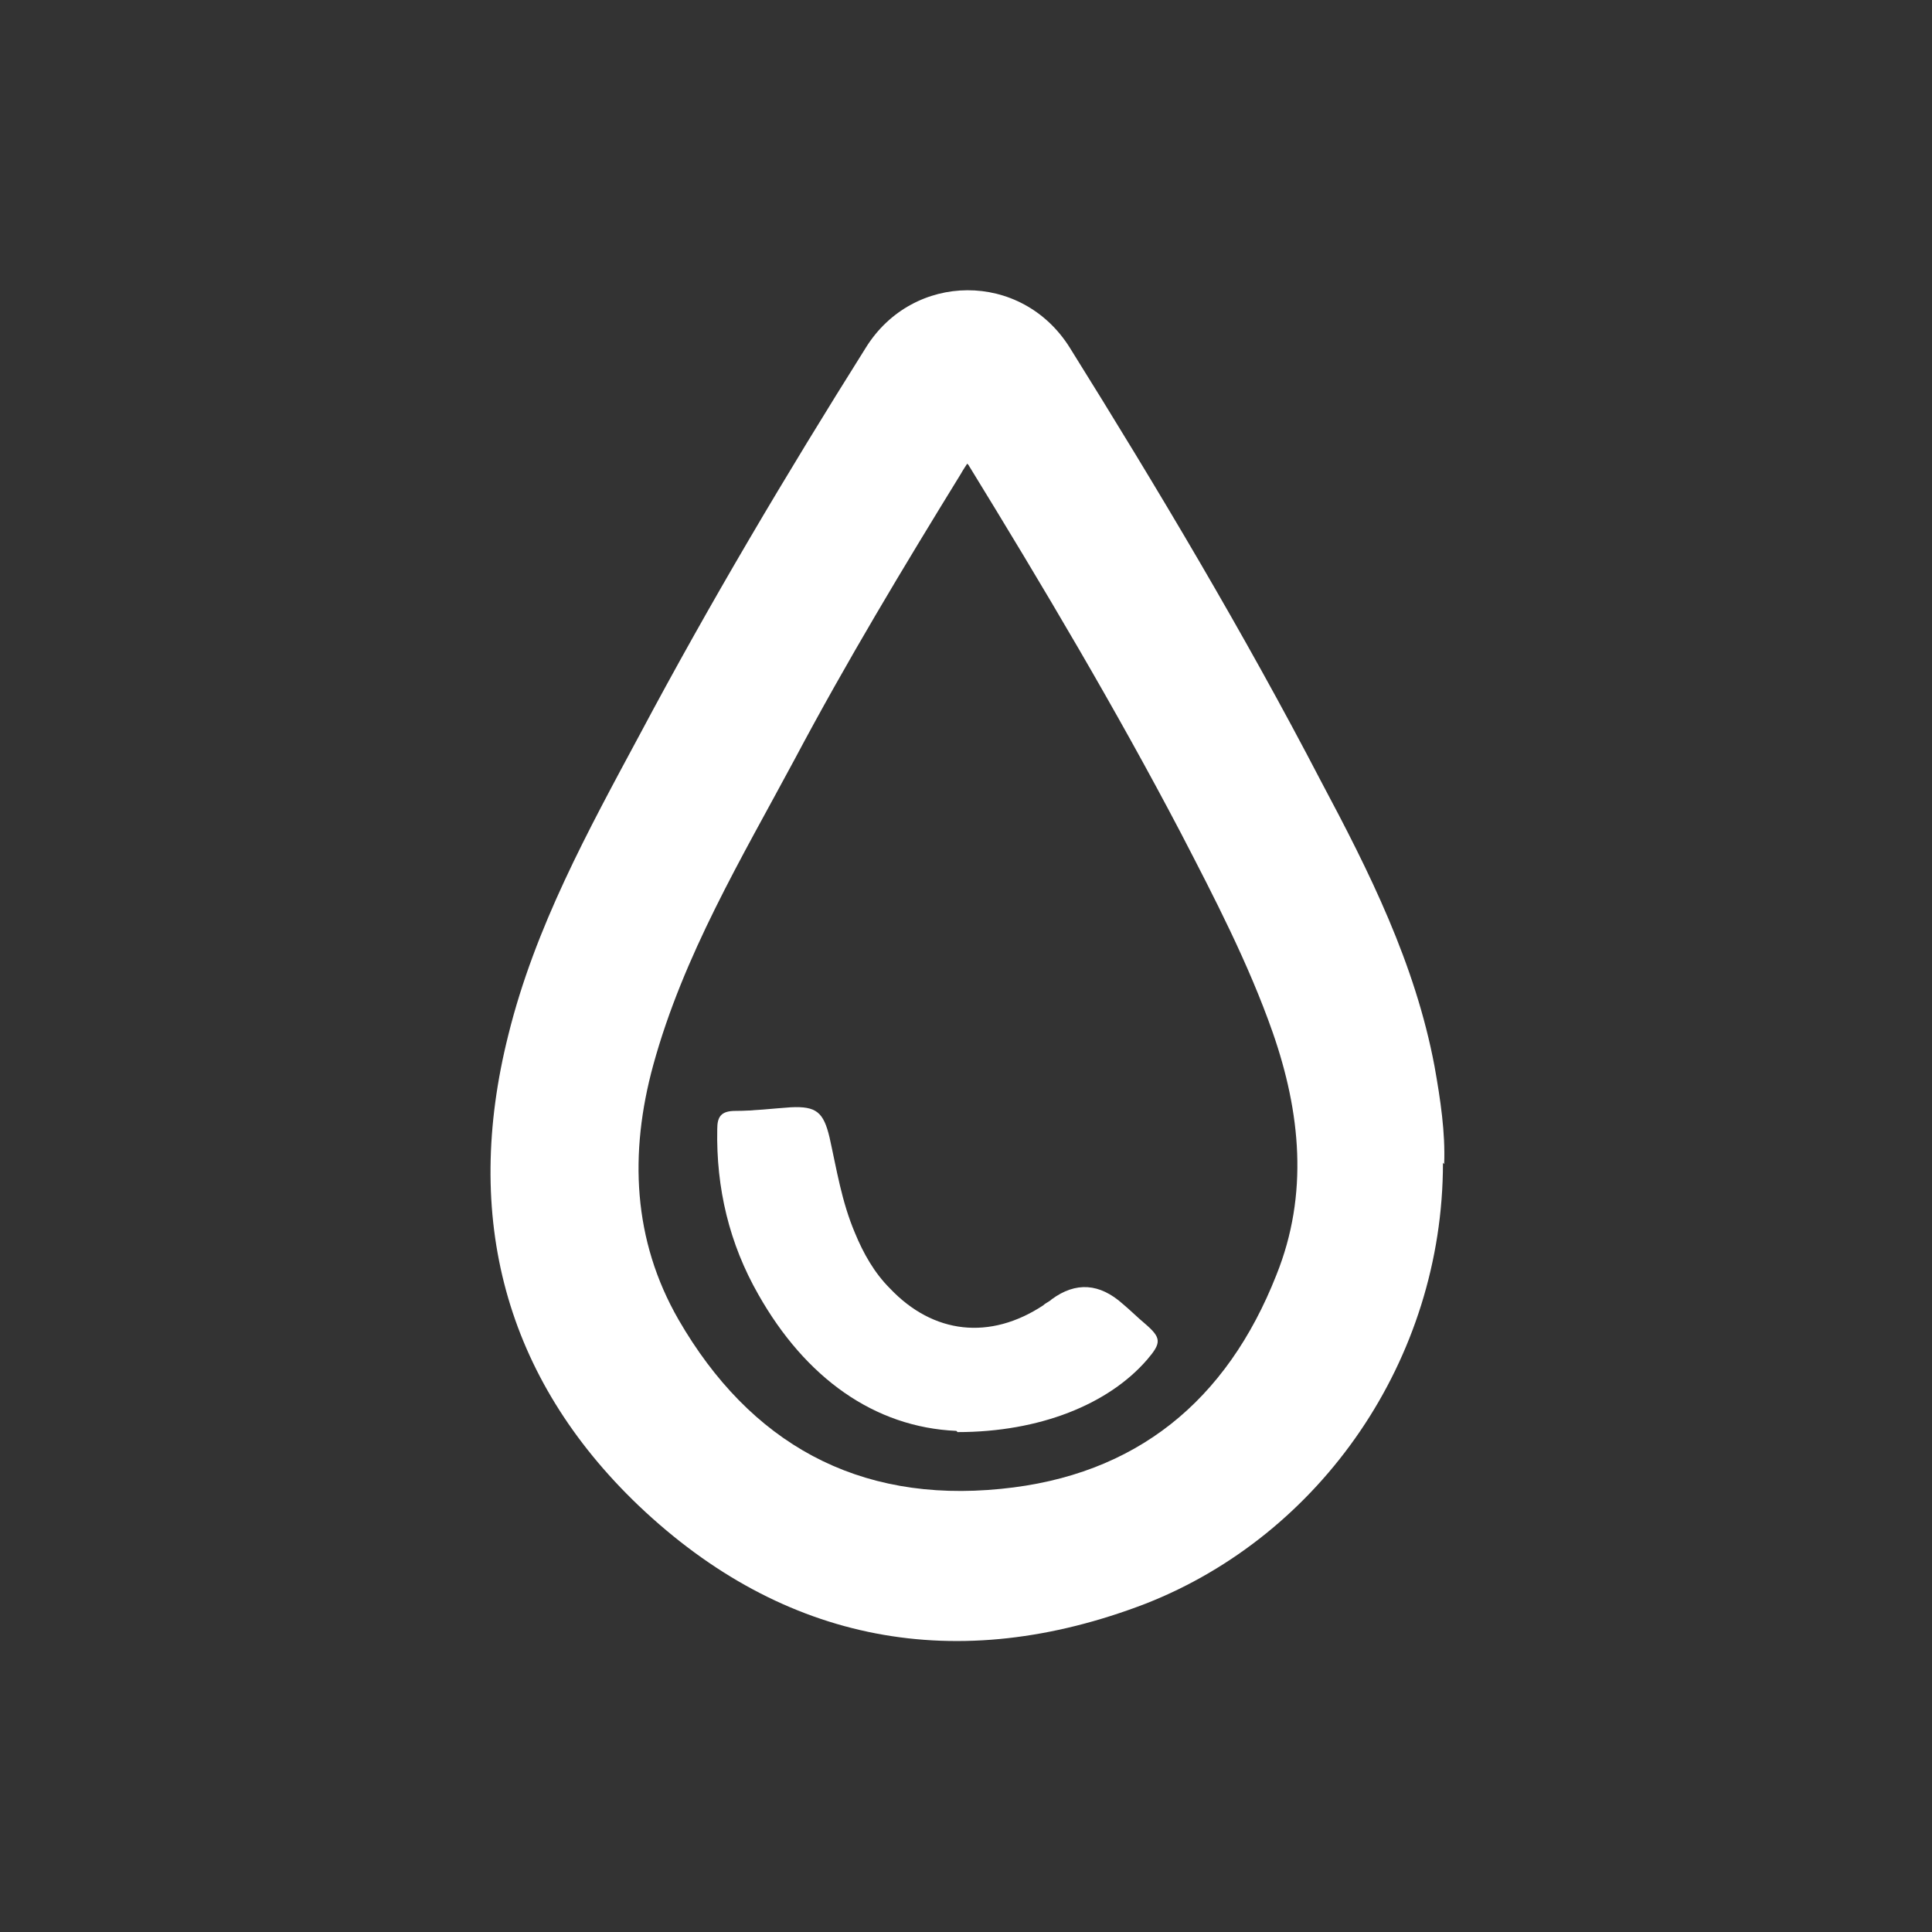
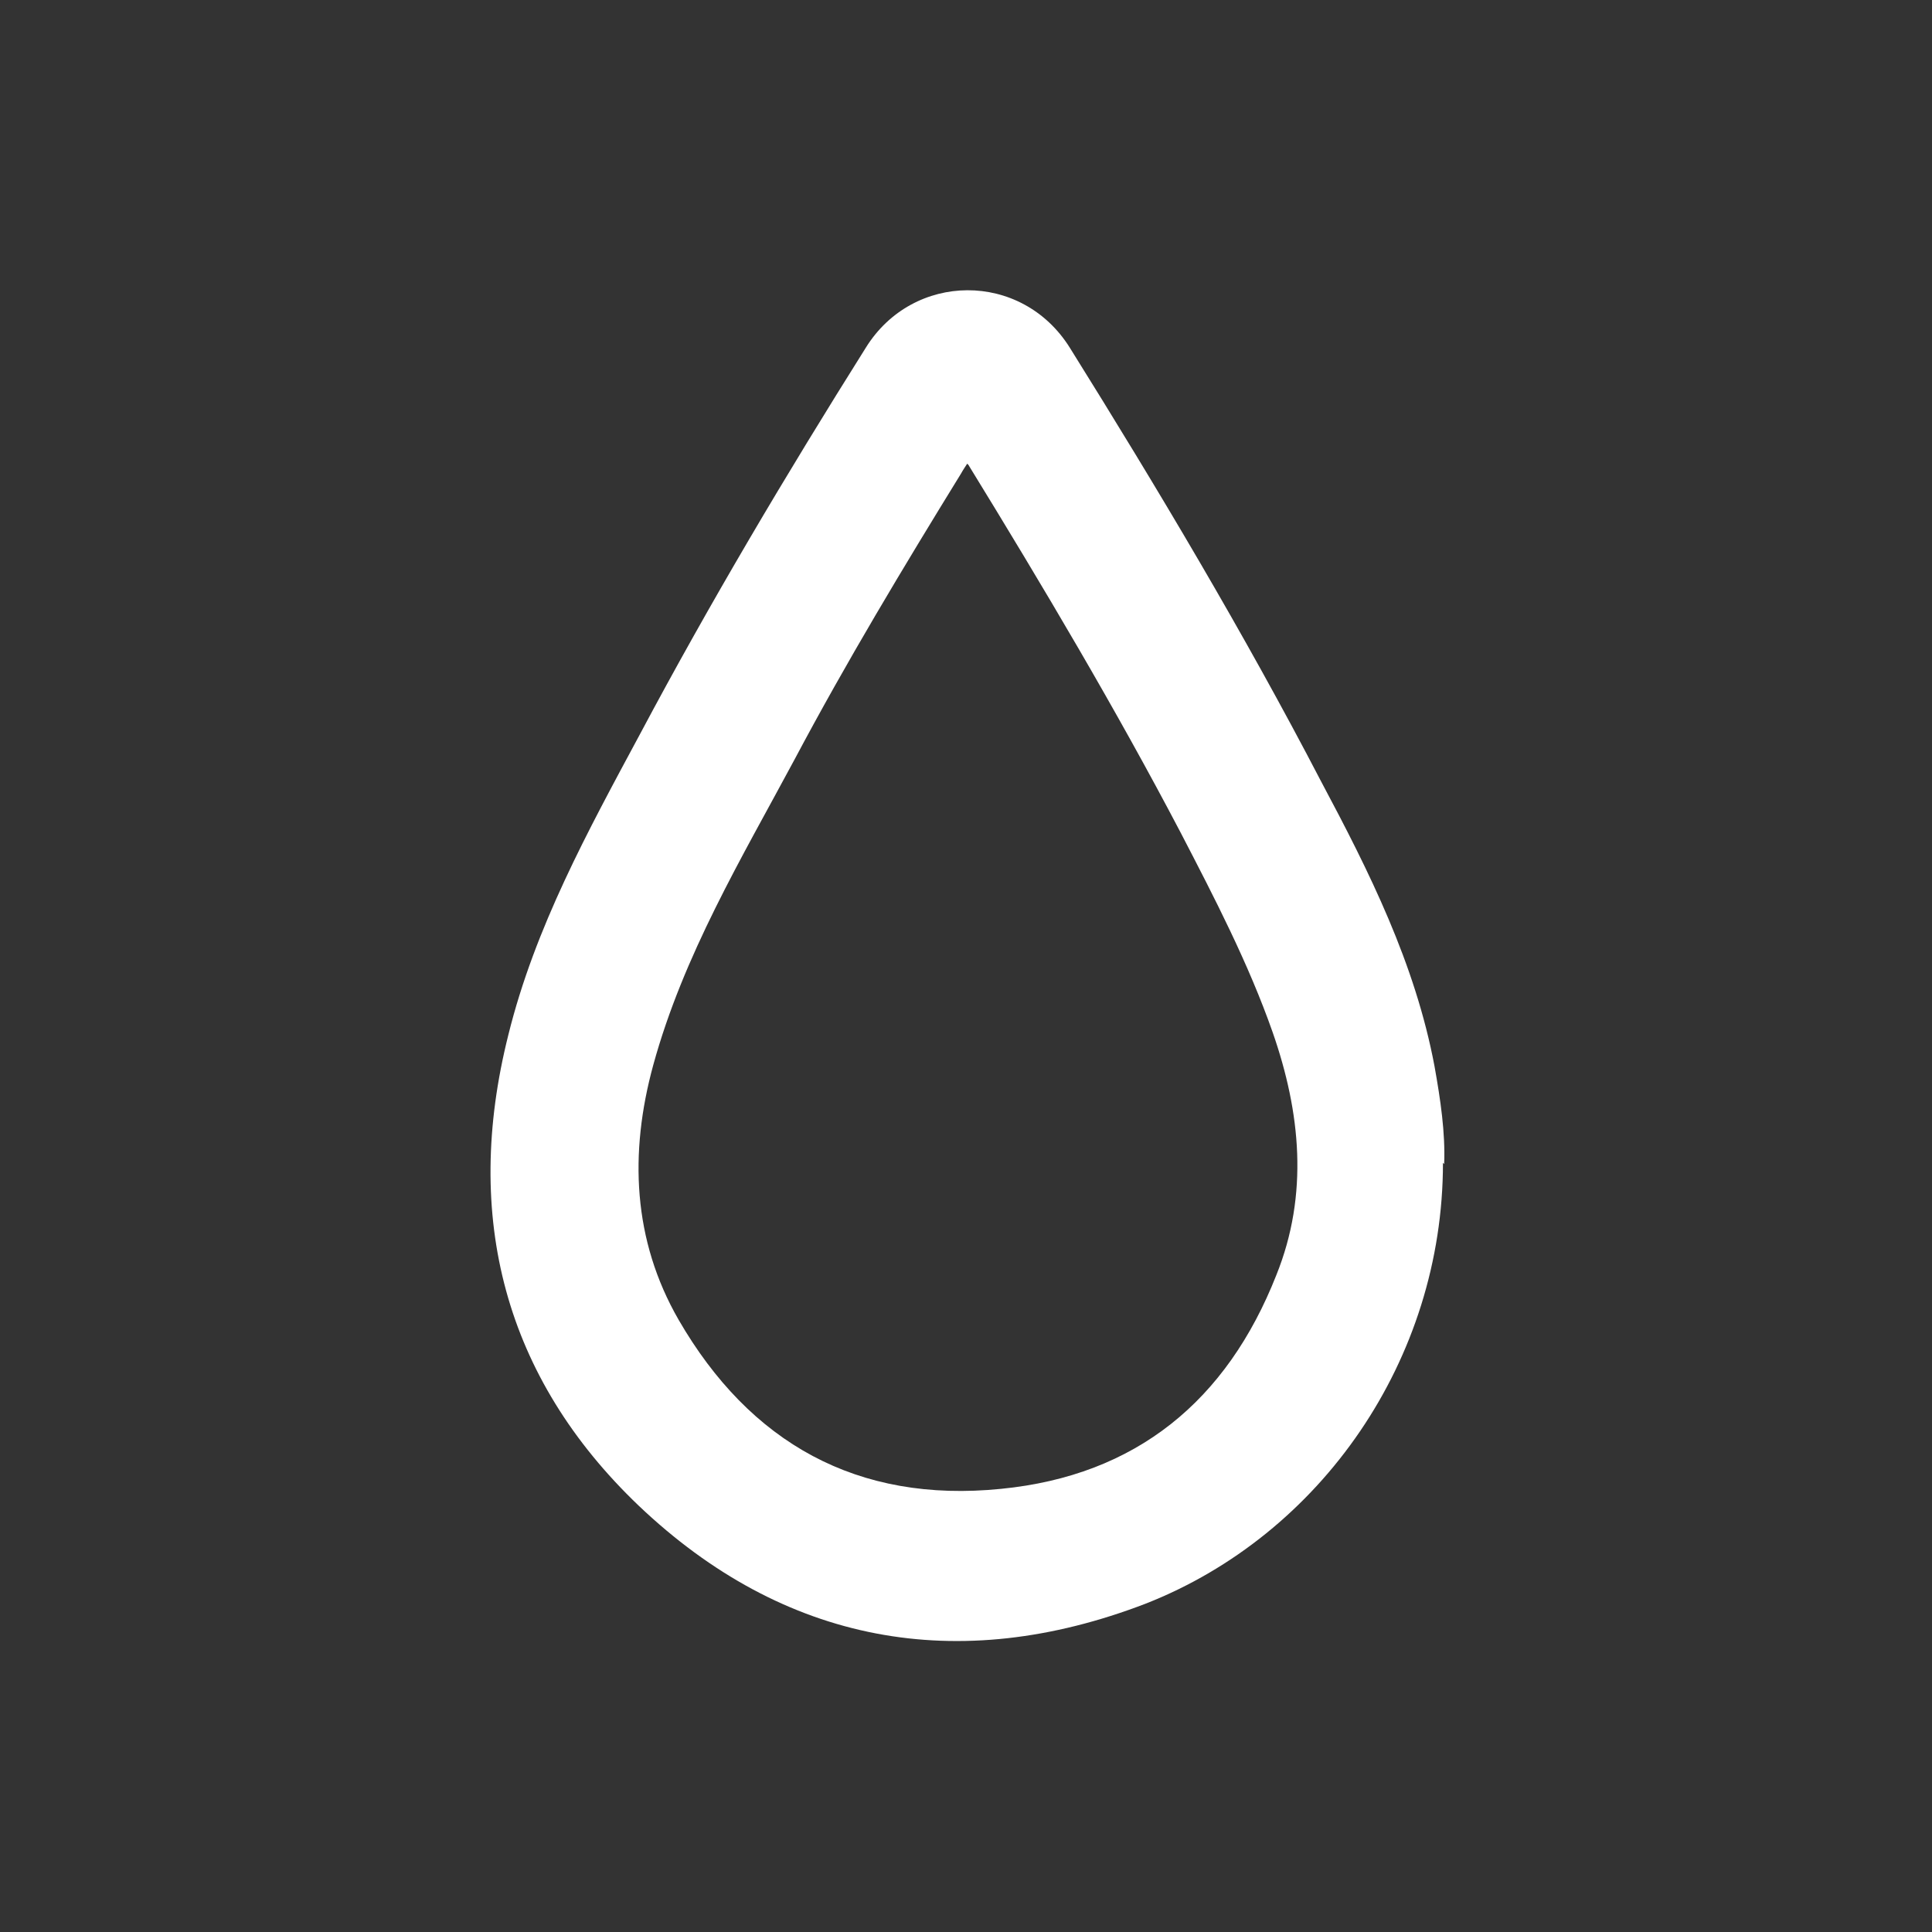
<svg xmlns="http://www.w3.org/2000/svg" id="Layer_1" data-name="Layer 1" viewBox="0 0 16 16">
  <rect x="0" y="0" width="16" height="16" fill="#333333" stroke="none" />
  <defs>
    <style>
      .cls-1 {
        fill: #fff;
      }
    </style>
  </defs>
-   <path class="cls-1" d="M7.92,11.85c-.68-.03-1.25-.44-1.64-1.13-.24-.42-.35-.88-.34-1.37,0-.1,.03-.15,.15-.15,.15,0,.31-.02,.46-.03,.21-.01,.27,.04,.32,.25,.06,.27,.1,.53,.21,.79,.07,.17,.16,.33,.29,.46,.36,.38,.83,.43,1.27,.14,.02-.02,.05-.03,.07-.05q.3-.22,.59,.04c.06,.05,.12,.11,.18,.16,.14,.12,.14,.16,.02,.3-.32,.37-.89,.6-1.57,.6Z" />
  <path class="cls-1" d="M11.95,9.63c0,1.63-1.01,3.08-2.46,3.65-1.56,.6-3,.33-4.2-.81-1.11-1.06-1.46-2.39-1.08-3.9,.22-.89,.66-1.69,1.09-2.49,.58-1.09,1.21-2.15,1.87-3.2,.39-.63,1.29-.64,1.69,0,.73,1.17,1.44,2.36,2.08,3.59,.4,.75,.78,1.51,.94,2.36,.05,.28,.09,.55,.08,.81Zm-3.94-5.79s-.04,.06-.05,.08c-.48,.78-.95,1.56-1.38,2.37-.44,.82-.92,1.62-1.17,2.53-.2,.73-.17,1.45,.21,2.11,.59,1.02,1.48,1.52,2.67,1.4,1.12-.11,1.87-.73,2.28-1.77,.27-.67,.2-1.35-.03-2.01-.2-.57-.48-1.11-.76-1.65-.54-1.03-1.14-2.04-1.76-3.05Z" />
</svg>